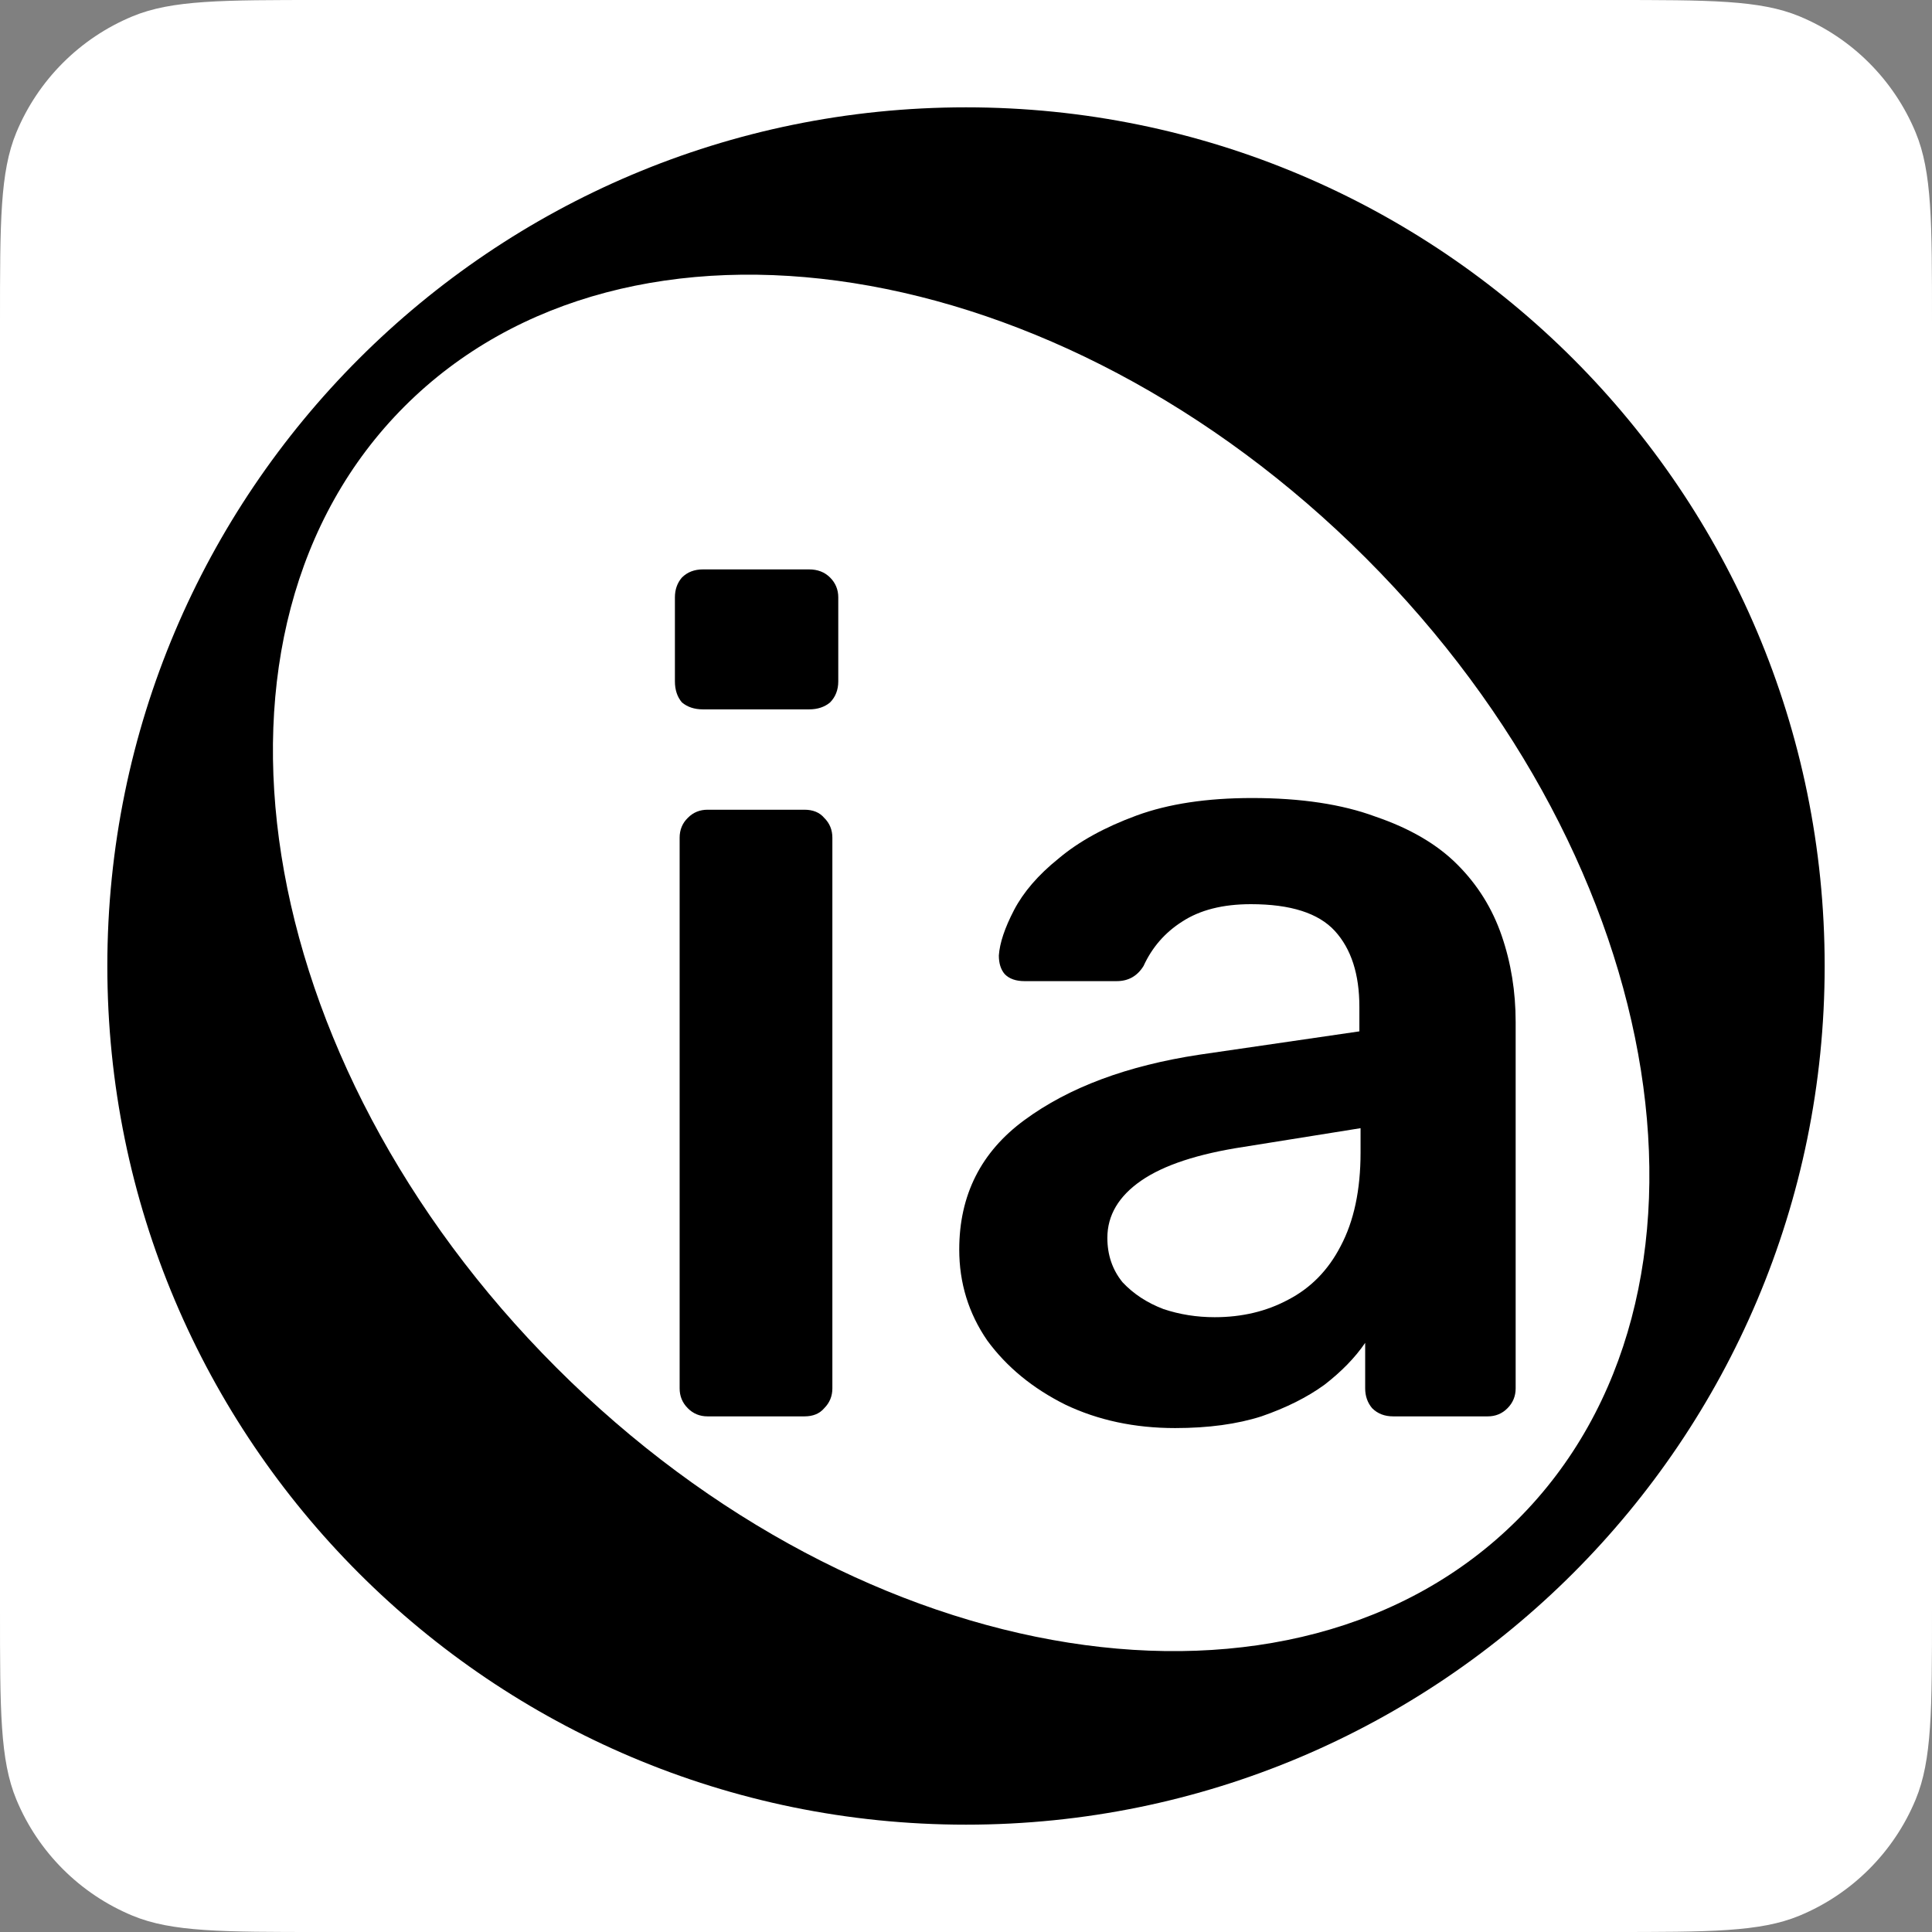
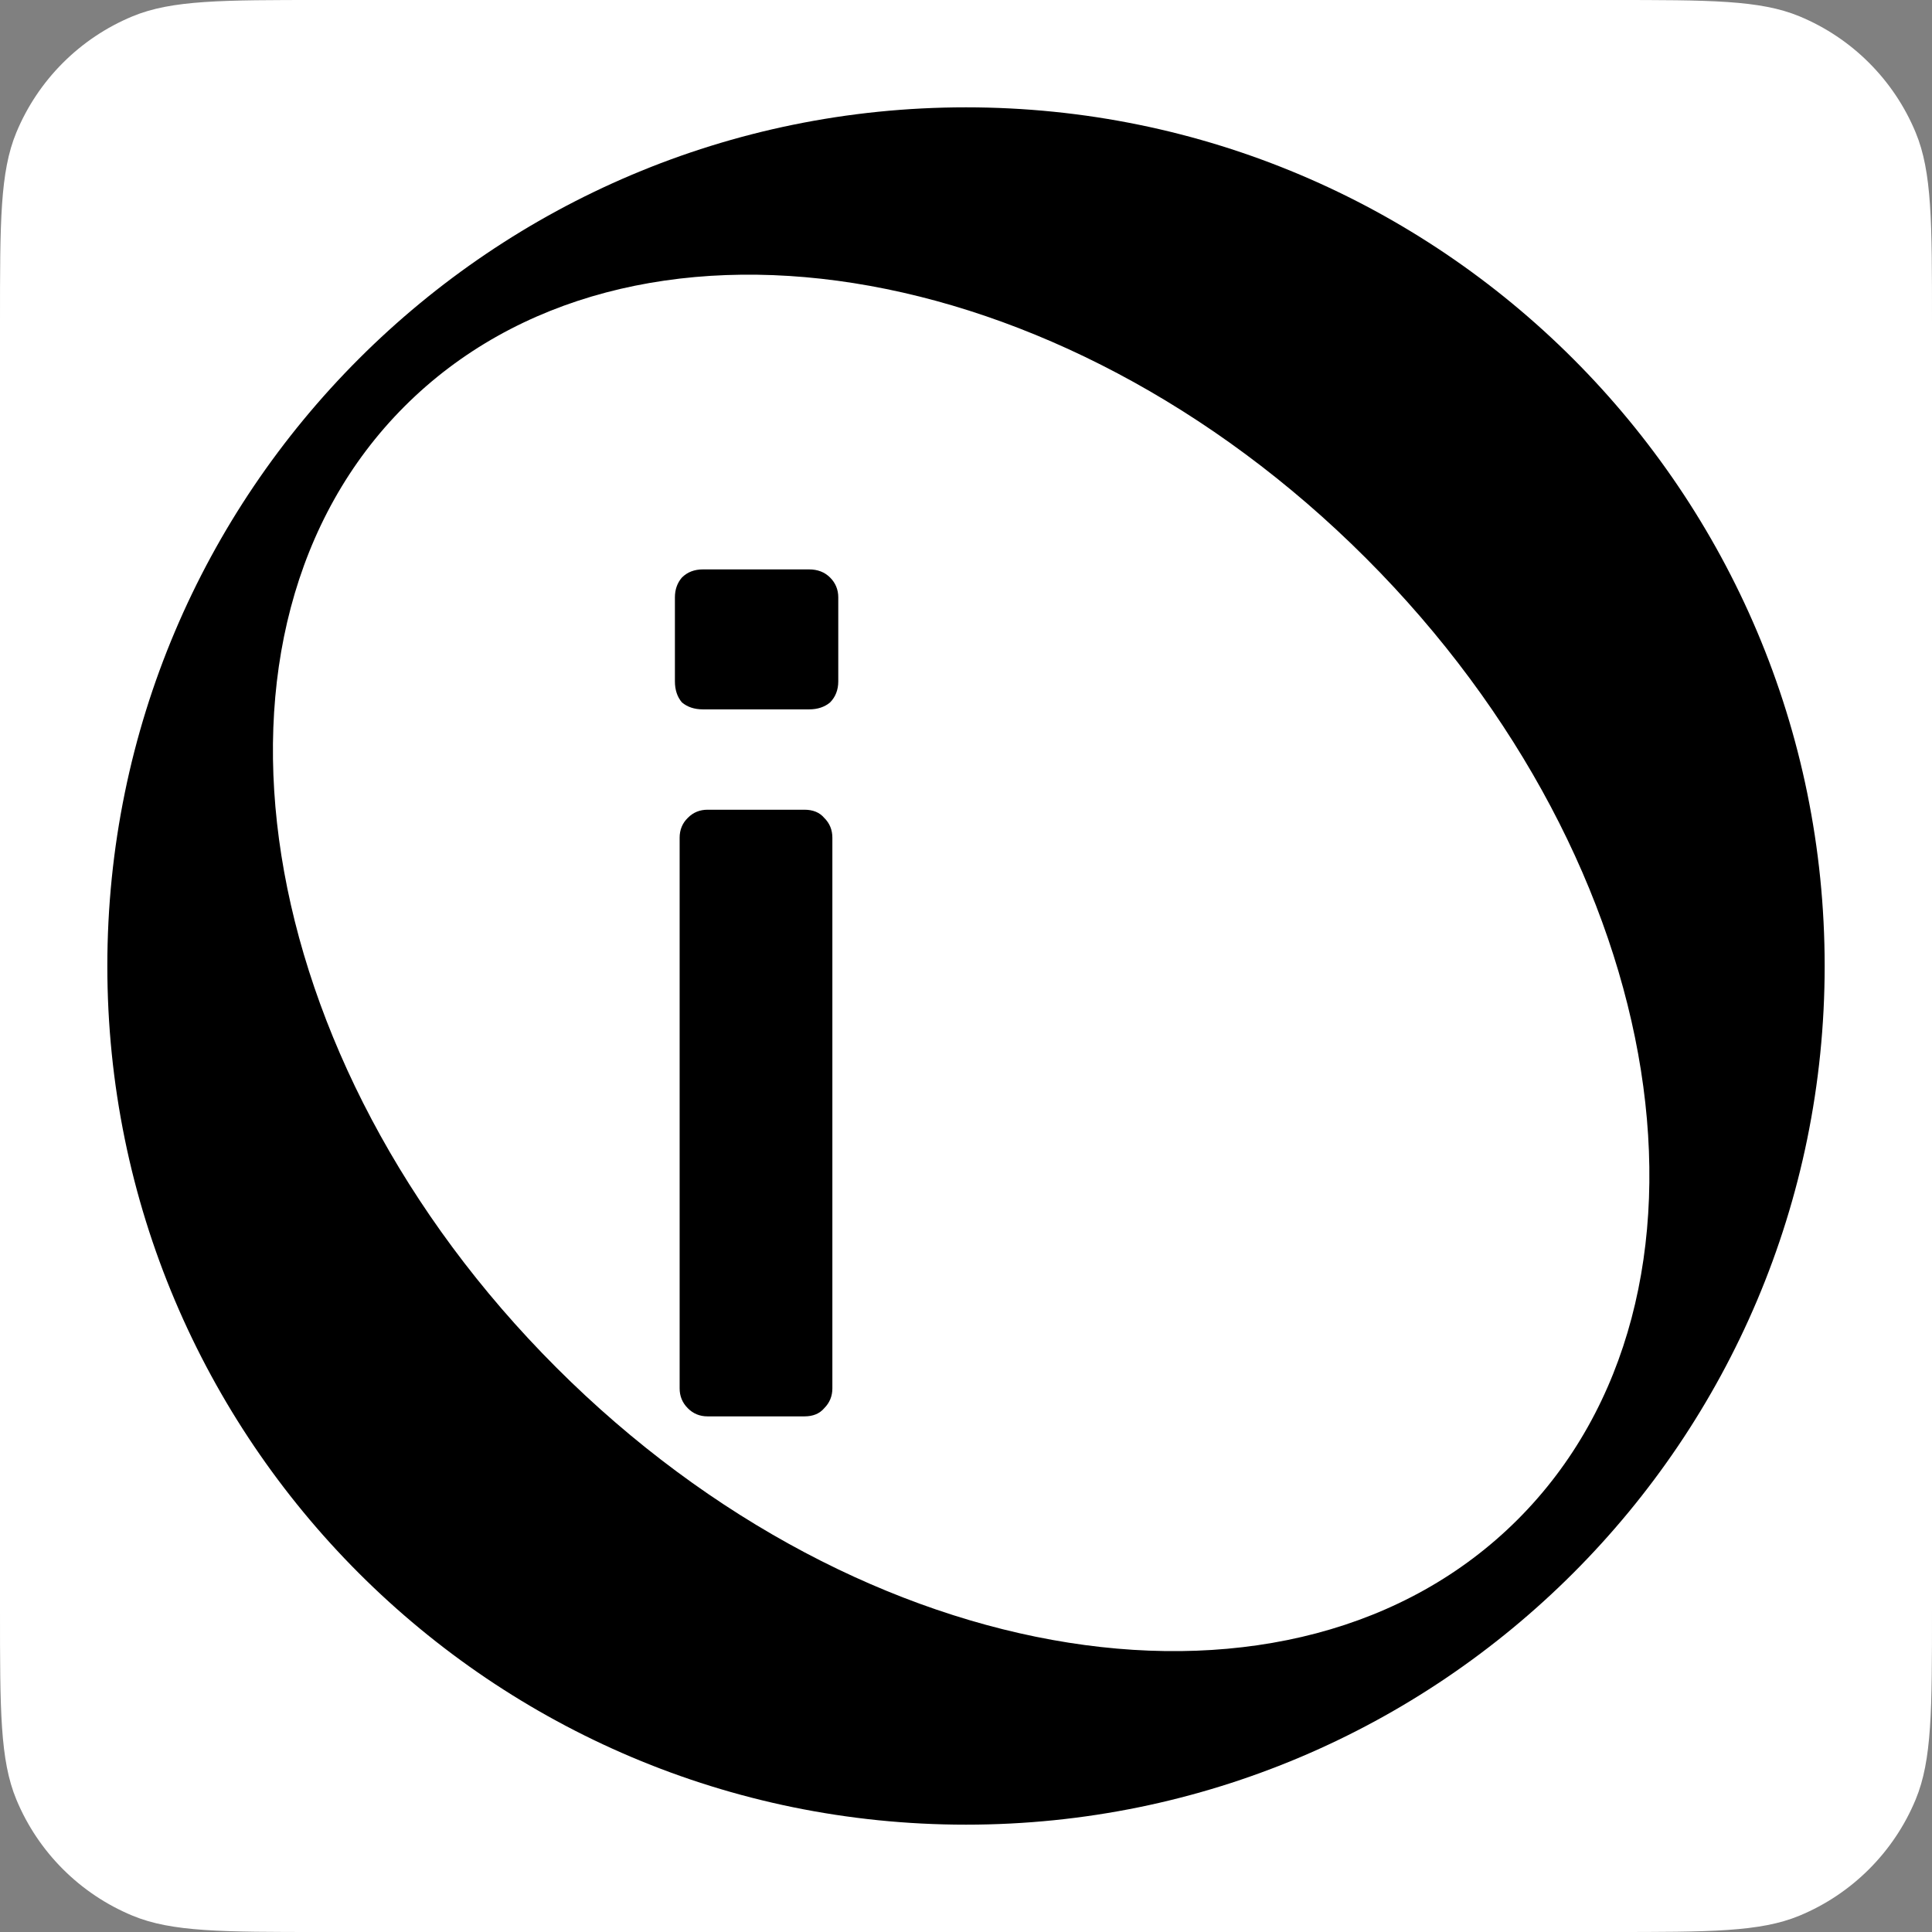
<svg xmlns="http://www.w3.org/2000/svg" width="18" height="18" viewBox="0 0 18 18" fill="none">
  <rect x="0" y="0" width="18" height="18" fill="#808080" stroke="none" />
  <path d="M0 3C0 2.068 0 1.602 0.152 1.235C0.355 0.745 0.745 0.355 1.235 0.152C1.602 0 2.068 0 3 0H15C15.932 0 16.398 0 16.765 0.152C17.255 0.355 17.645 0.745 17.848 1.235C18 1.602 18 2.068 18 3V15C18 15.932 18 16.398 17.848 16.765C17.645 17.255 17.255 17.645 16.765 17.848C16.398 18 15.932 18 15 18H3C2.068 18 1.602 18 1.235 17.848C0.745 17.645 0.355 17.255 0.152 16.765C0 16.398 0 15.932 0 15V3Z" fill="white" />
  <path d="M6.592 13.196C6.52 13.196 6.458 13.171 6.408 13.12C6.357 13.069 6.332 13.007 6.332 12.935V7.805C6.332 7.732 6.357 7.67 6.408 7.62C6.458 7.569 6.52 7.544 6.592 7.544H7.495C7.574 7.544 7.636 7.569 7.679 7.62C7.73 7.67 7.755 7.732 7.755 7.805V12.935C7.755 13.007 7.73 13.069 7.679 13.12C7.636 13.171 7.574 13.196 7.495 13.196H6.592ZM6.549 6.609C6.469 6.609 6.404 6.587 6.353 6.544C6.31 6.493 6.288 6.428 6.288 6.348V5.565C6.288 5.493 6.31 5.431 6.353 5.381C6.404 5.33 6.469 5.305 6.549 5.305H7.538C7.618 5.305 7.683 5.33 7.734 5.381C7.784 5.431 7.81 5.493 7.81 5.565V6.348C7.81 6.428 7.784 6.493 7.734 6.544C7.683 6.587 7.618 6.609 7.538 6.609H6.549Z" fill="black" />
-   <path d="M10.948 13.305C10.571 13.305 10.23 13.232 9.926 13.087C9.621 12.935 9.379 12.736 9.198 12.489C9.024 12.236 8.937 11.953 8.937 11.642C8.937 11.134 9.14 10.732 9.545 10.435C9.958 10.131 10.502 9.928 11.176 9.826L12.665 9.609V9.381C12.665 9.076 12.589 8.841 12.437 8.674C12.284 8.507 12.024 8.424 11.654 8.424C11.393 8.424 11.179 8.478 11.013 8.587C10.853 8.689 10.734 8.826 10.654 9C10.596 9.094 10.513 9.141 10.404 9.141H9.545C9.466 9.141 9.404 9.12 9.361 9.076C9.324 9.033 9.306 8.975 9.306 8.902C9.314 8.786 9.361 8.645 9.448 8.478C9.535 8.312 9.672 8.152 9.861 8C10.049 7.841 10.292 7.707 10.589 7.598C10.886 7.489 11.245 7.435 11.665 7.435C12.121 7.435 12.505 7.493 12.817 7.609C13.136 7.718 13.39 7.866 13.578 8.055C13.766 8.243 13.904 8.464 13.991 8.718C14.078 8.971 14.121 9.239 14.121 9.522V12.935C14.121 13.007 14.096 13.069 14.045 13.12C13.995 13.171 13.933 13.196 13.861 13.196H12.98C12.9 13.196 12.835 13.171 12.784 13.12C12.741 13.069 12.719 13.007 12.719 12.935V12.511C12.625 12.649 12.498 12.779 12.339 12.902C12.179 13.018 11.984 13.116 11.752 13.196C11.527 13.268 11.259 13.305 10.948 13.305ZM11.317 12.272C11.571 12.272 11.799 12.218 12.002 12.109C12.212 12 12.375 11.834 12.491 11.609C12.614 11.377 12.676 11.087 12.676 10.739V10.511L11.589 10.685C11.161 10.75 10.842 10.855 10.632 11C10.422 11.145 10.317 11.323 10.317 11.533C10.317 11.692 10.364 11.83 10.458 11.946C10.56 12.055 10.687 12.138 10.839 12.196C10.991 12.247 11.15 12.272 11.317 12.272Z" fill="black" />
  <path fill-rule="evenodd" clip-rule="evenodd" d="M9 17C13.418 17 17 13.418 17 9C17 4.582 13.418 1 9 1C4.582 1 1 4.582 1 9C1 13.418 4.582 17 9 17ZM5.184 12.742C8.047 15.606 12.057 16.239 14.14 14.157C16.223 12.074 15.59 8.064 12.726 5.2C9.862 2.336 5.852 1.703 3.769 3.786C1.687 5.869 2.32 9.879 5.184 12.742Z" fill="black" />
</svg>